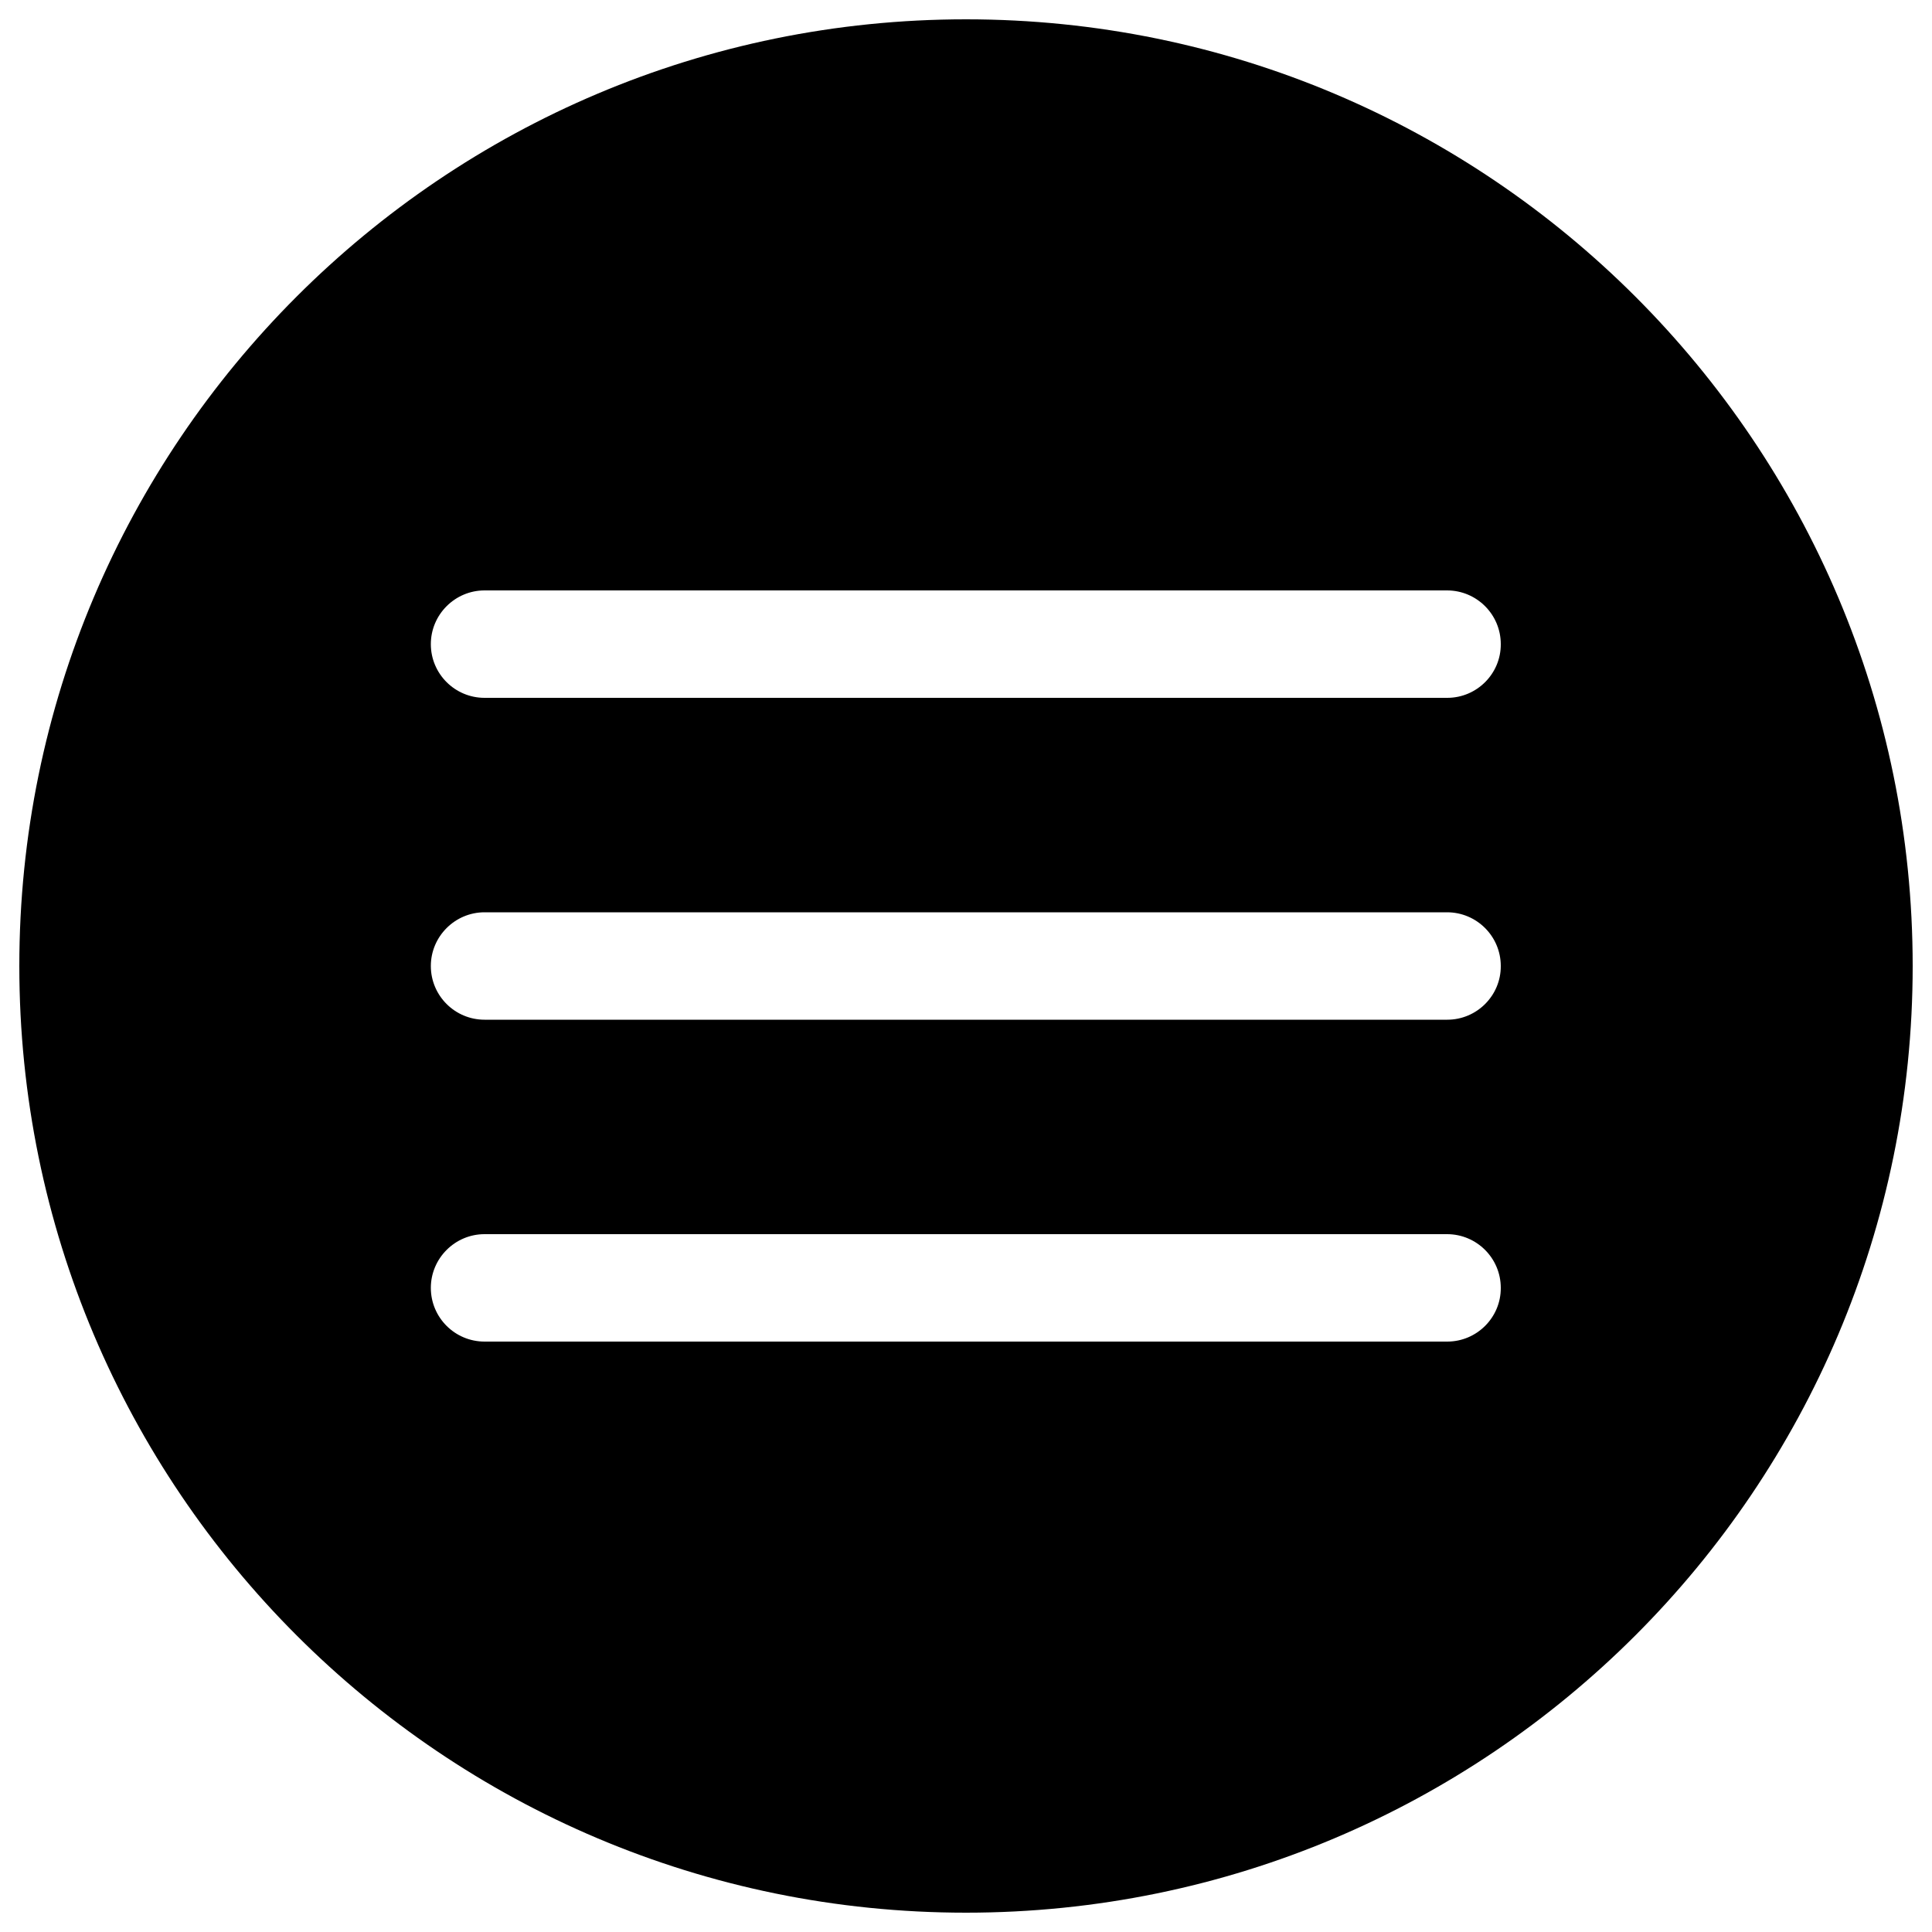
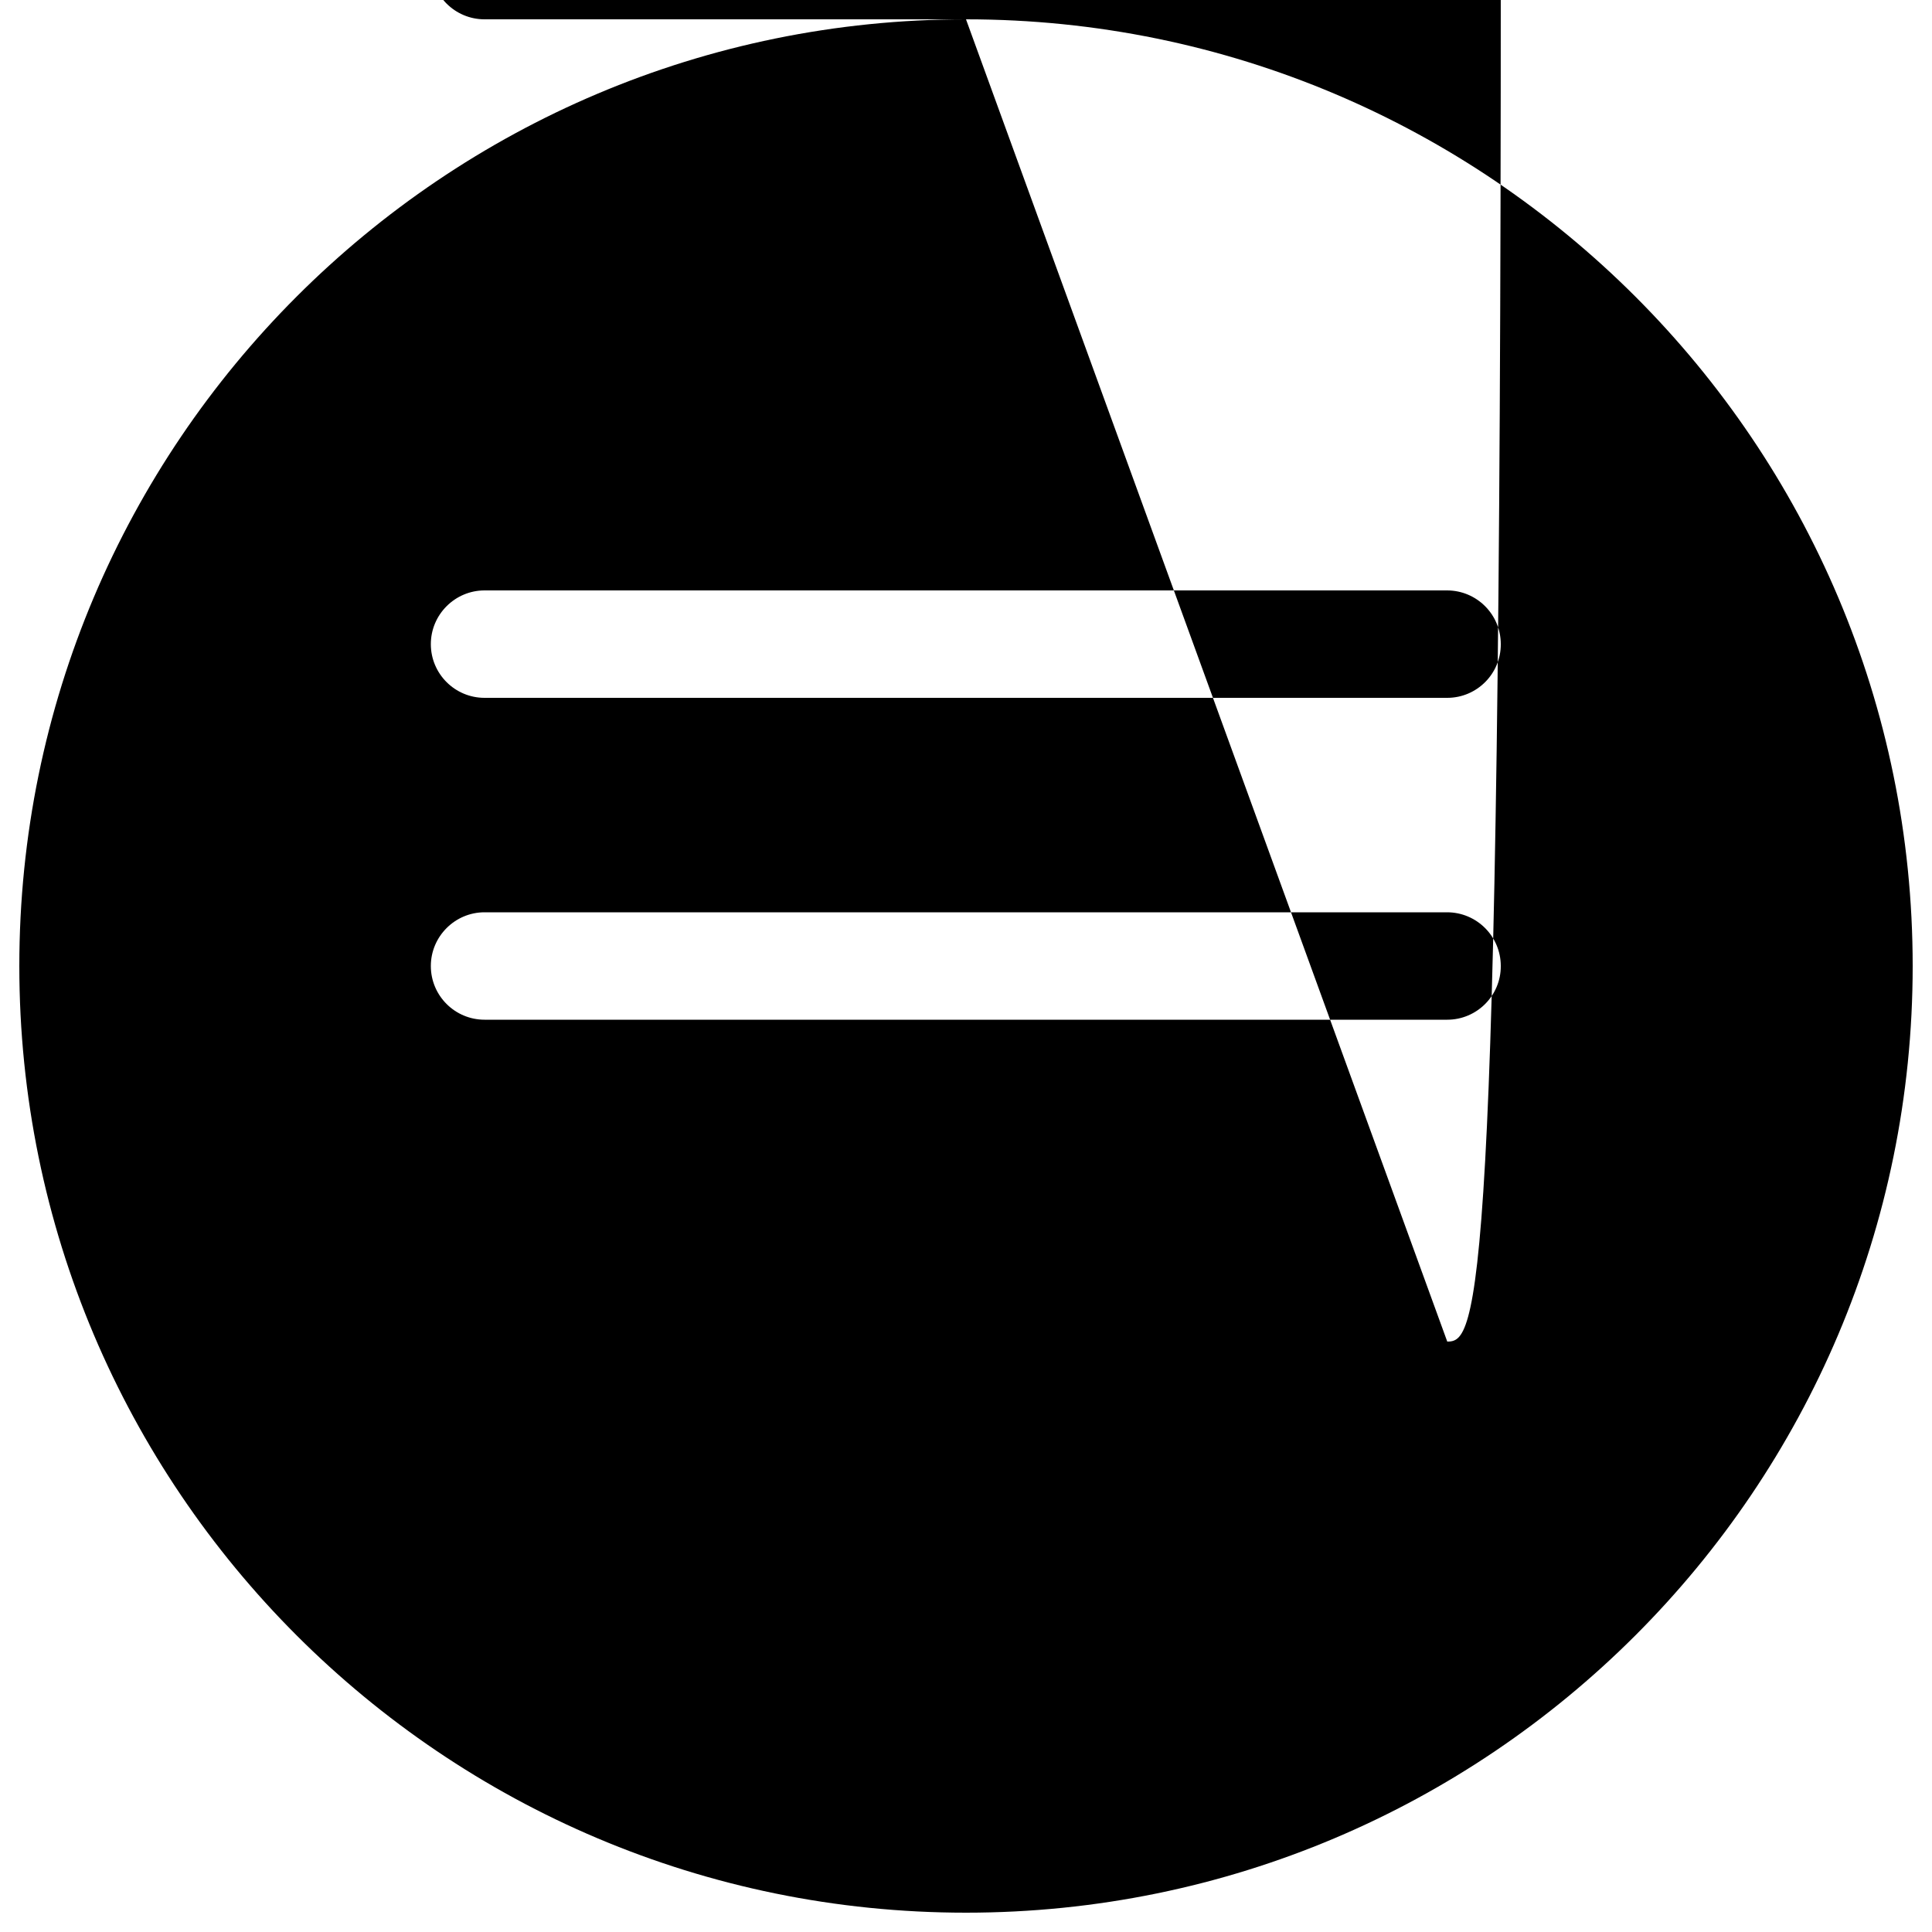
<svg xmlns="http://www.w3.org/2000/svg" version="1.1" x="0px" y="0px" viewBox="0 0 1000 1000" enable-background="new 0 0 1000 1000" xml:space="preserve">
  <g>
    <g>
-       <path d="M500,10C229.4,10,10,229.4,10,500s219.4,490,490,490s490-219.4,490-490S770.6,10,500,10z M749.1,694.4H250.8c-15.3,0-27.8-12.4-27.8-27.8c0-15.3,12.5-27.8,27.8-27.8h498.2c15.3,0,27.8,12.4,27.8,27.8C776.9,681.9,764.4,694.4,749.1,694.4z M749.1,527.8H250.8c-15.3,0-27.8-12.4-27.8-27.8c0-15.3,12.5-27.8,27.8-27.8h498.2c15.3,0,27.8,12.4,27.8,27.8C776.9,515.3,764.4,527.8,749.1,527.8z M749.1,361.2H250.8c-15.3,0-27.8-12.4-27.8-27.8c0-15.3,12.5-27.8,27.8-27.8h498.2c15.3,0,27.8,12.4,27.8,27.8C776.9,348.7,764.4,361.2,749.1,361.2z" />
+       <path d="M500,10C229.4,10,10,229.4,10,500s219.4,490,490,490s490-219.4,490-490S770.6,10,500,10z H250.8c-15.3,0-27.8-12.4-27.8-27.8c0-15.3,12.5-27.8,27.8-27.8h498.2c15.3,0,27.8,12.4,27.8,27.8C776.9,681.9,764.4,694.4,749.1,694.4z M749.1,527.8H250.8c-15.3,0-27.8-12.4-27.8-27.8c0-15.3,12.5-27.8,27.8-27.8h498.2c15.3,0,27.8,12.4,27.8,27.8C776.9,515.3,764.4,527.8,749.1,527.8z M749.1,361.2H250.8c-15.3,0-27.8-12.4-27.8-27.8c0-15.3,12.5-27.8,27.8-27.8h498.2c15.3,0,27.8,12.4,27.8,27.8C776.9,348.7,764.4,361.2,749.1,361.2z" />
    </g>
    <g />
    <g />
    <g />
    <g />
    <g />
    <g />
    <g />
    <g />
    <g />
    <g />
    <g />
    <g />
    <g />
    <g />
    <g />
  </g>
</svg>